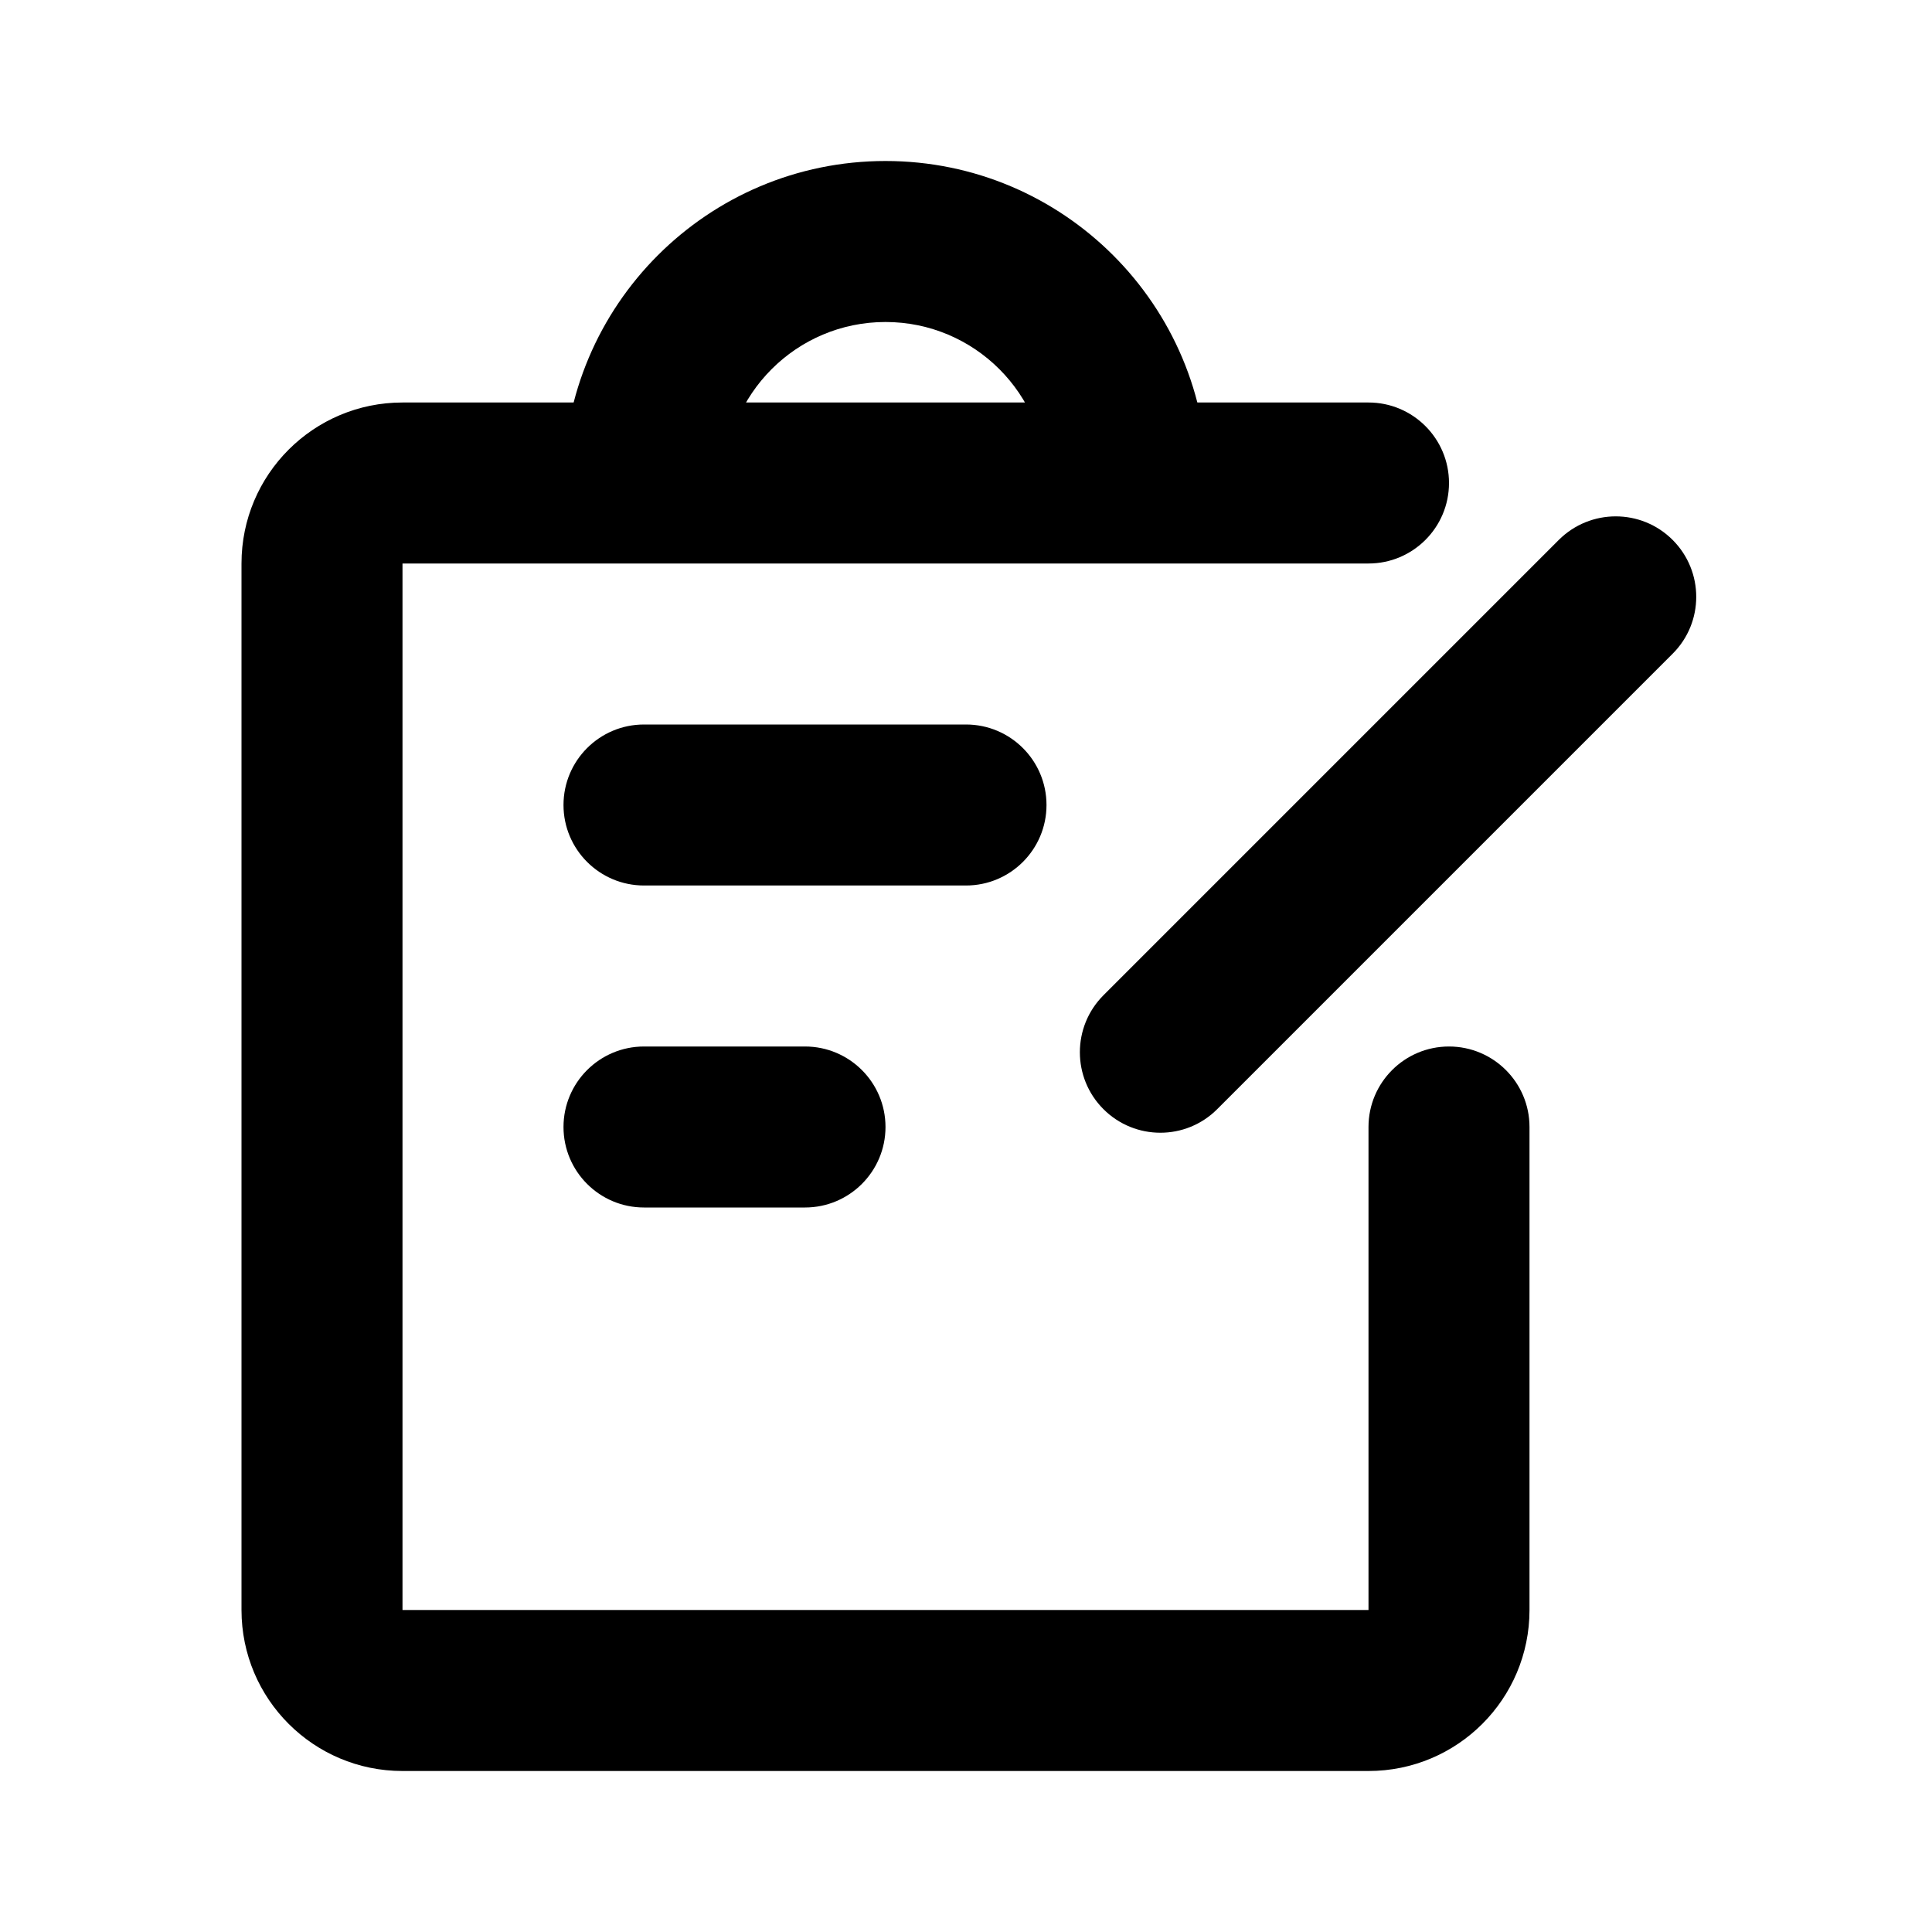
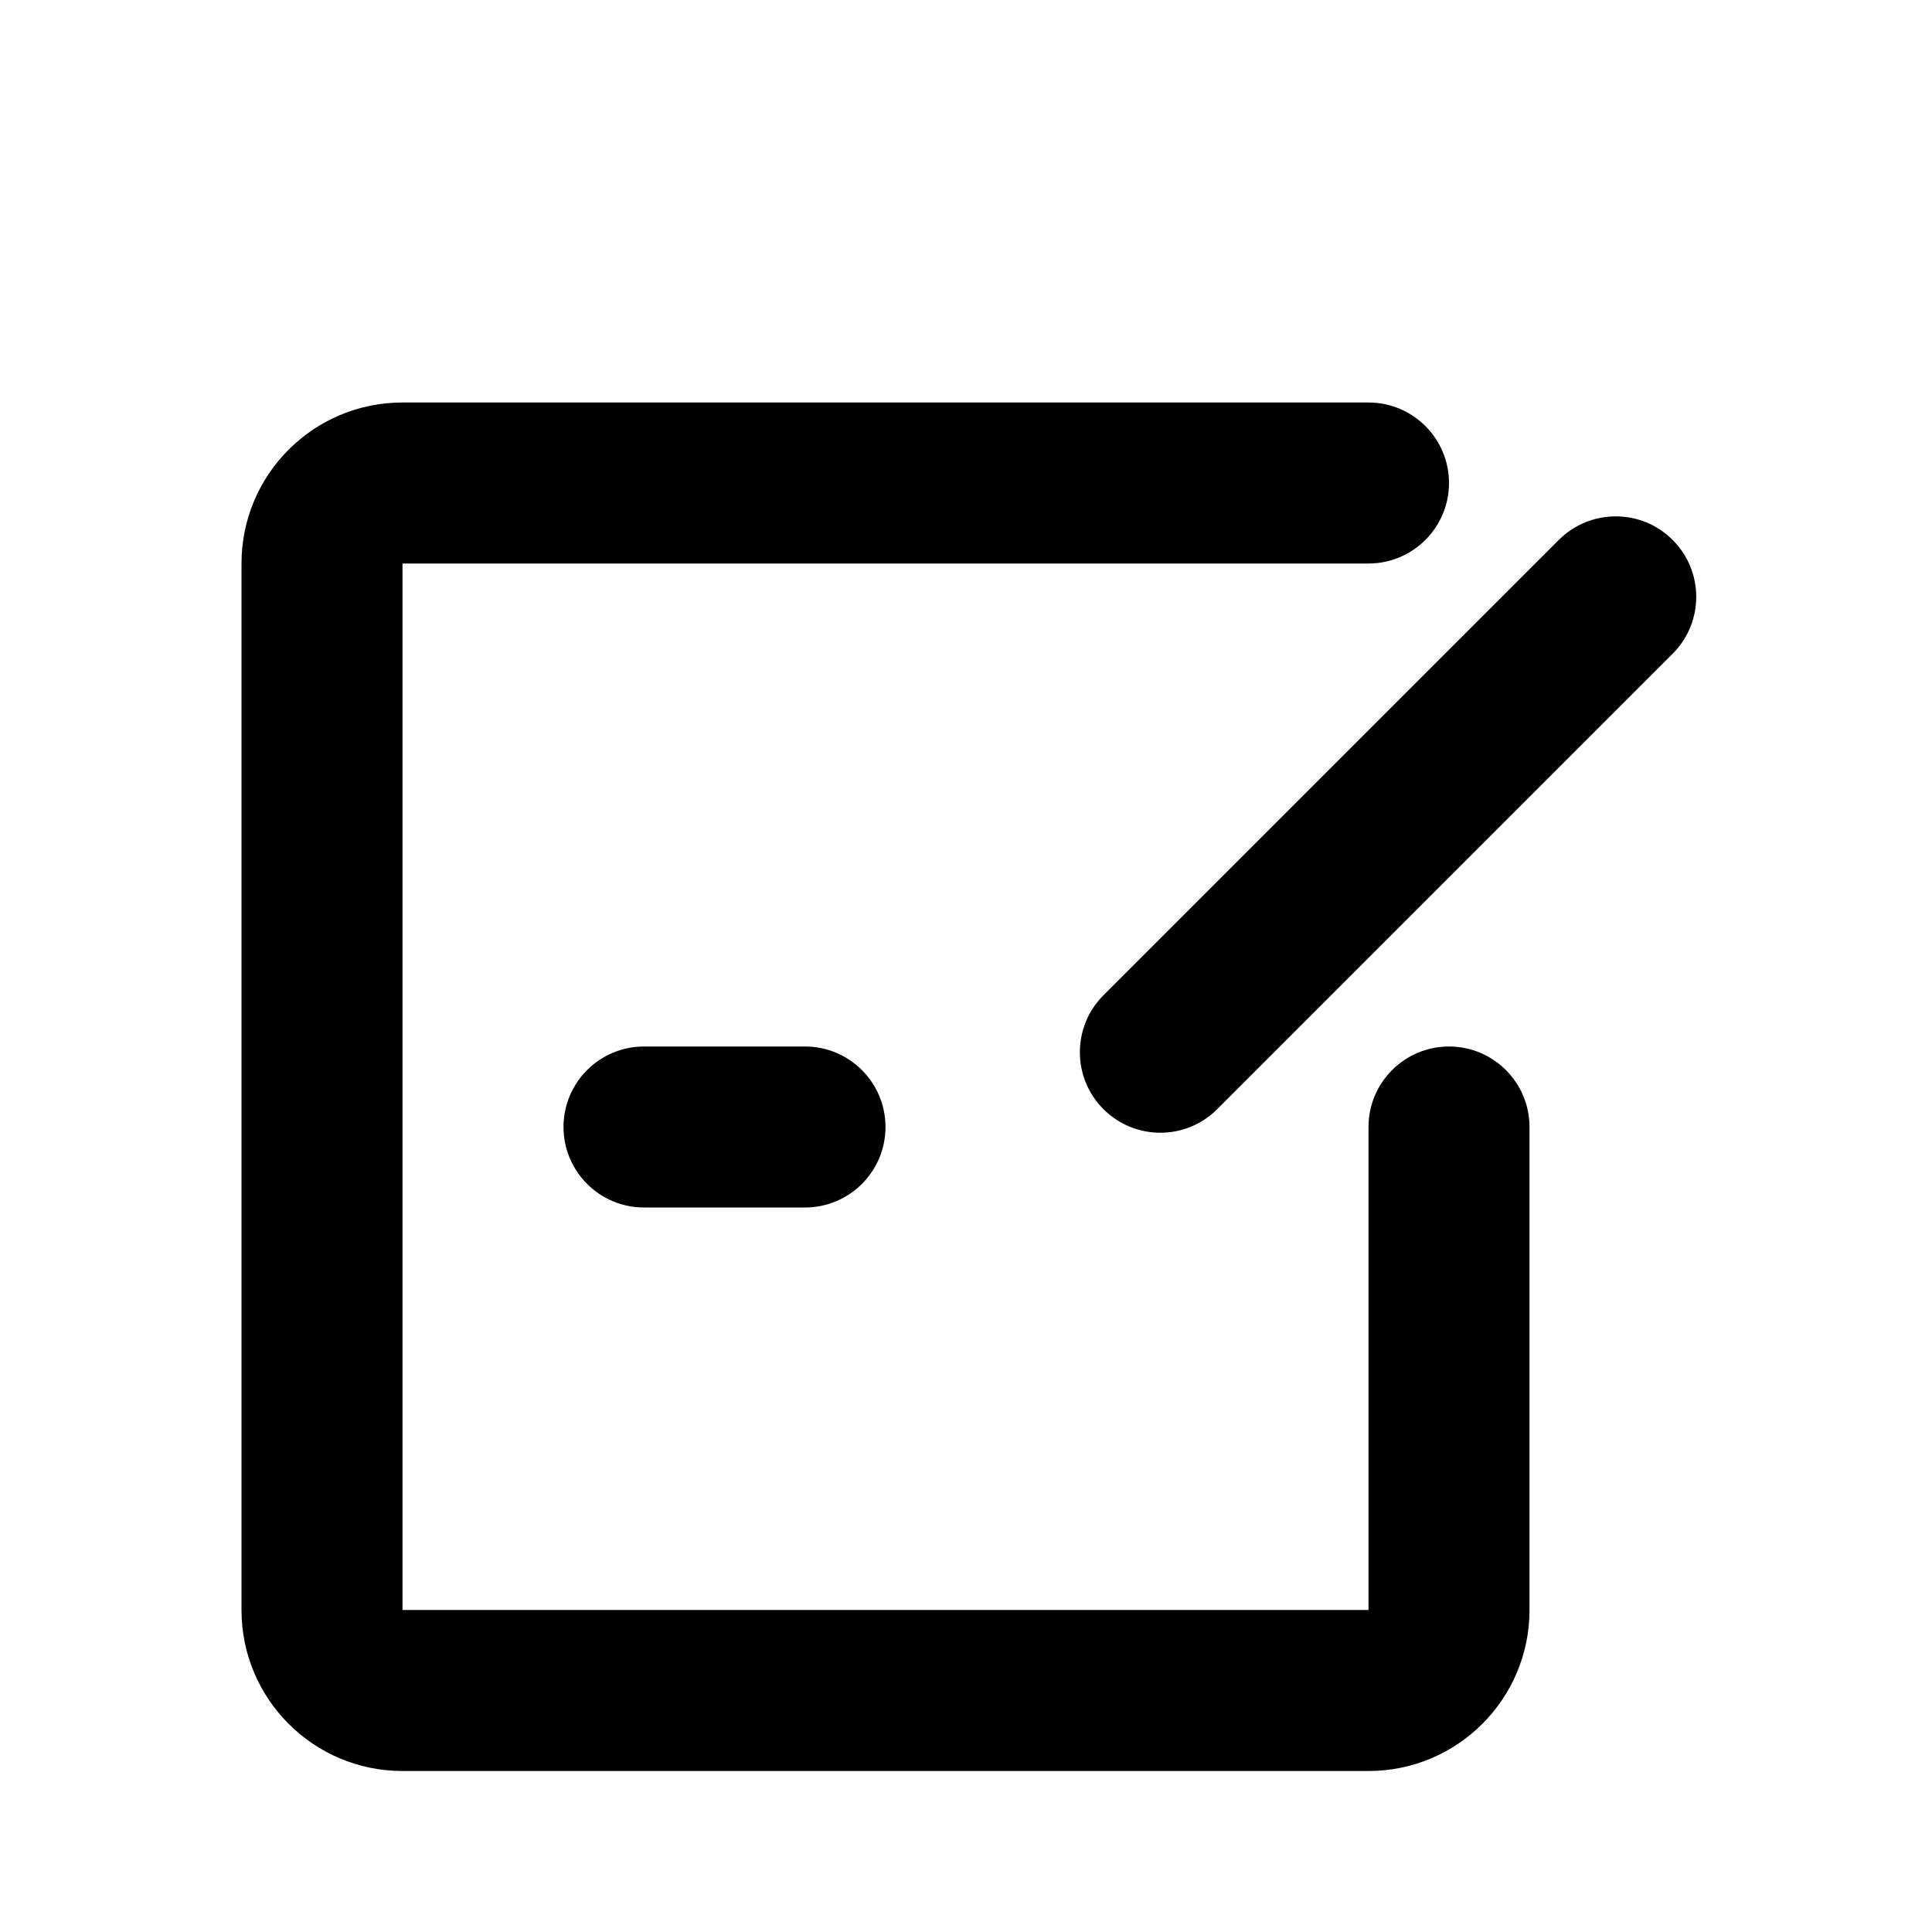
<svg xmlns="http://www.w3.org/2000/svg" width="24" height="24" viewBox="0 0 24 24" fill="none">
  <path fill-rule="evenodd" clip-rule="evenodd" d="M3 7C3 5.895 3.895 5 5 5H17C17.552 5 18 5.448 18 6C18 6.552 17.552 7 17 7H5V20H17V14C17 13.448 17.448 13 18 13C18.552 13 19 13.448 19 14V20C19 21.105 18.105 22 17 22H5C3.895 22 3 21.105 3 20V7Z" fill="black" />
  <path d="M13.707 13.778C13.317 13.388 13.317 12.755 13.707 12.364L19.364 6.707C19.755 6.317 20.388 6.317 20.778 6.707C21.169 7.098 21.169 7.731 20.778 8.121L15.121 13.778C14.731 14.169 14.098 14.169 13.707 13.778Z" fill="black" />
-   <path fill-rule="evenodd" clip-rule="evenodd" d="M11 4C9.895 4 9 4.895 9 6H7C7 3.791 8.791 2 11 2C13.209 2 15 3.791 15 6H13C13 4.895 12.105 4 11 4Z" fill="black" />
-   <path d="M7 10C7 9.448 7.448 9 8 9H12C12.552 9 13 9.448 13 10C13 10.552 12.552 11 12 11H8C7.448 11 7 10.552 7 10Z" fill="black" />
  <path d="M7 14C7 13.448 7.448 13 8 13H10C10.552 13 11 13.448 11 14C11 14.552 10.552 15 10 15H8C7.448 15 7 14.552 7 14Z" fill="black" />
</svg>